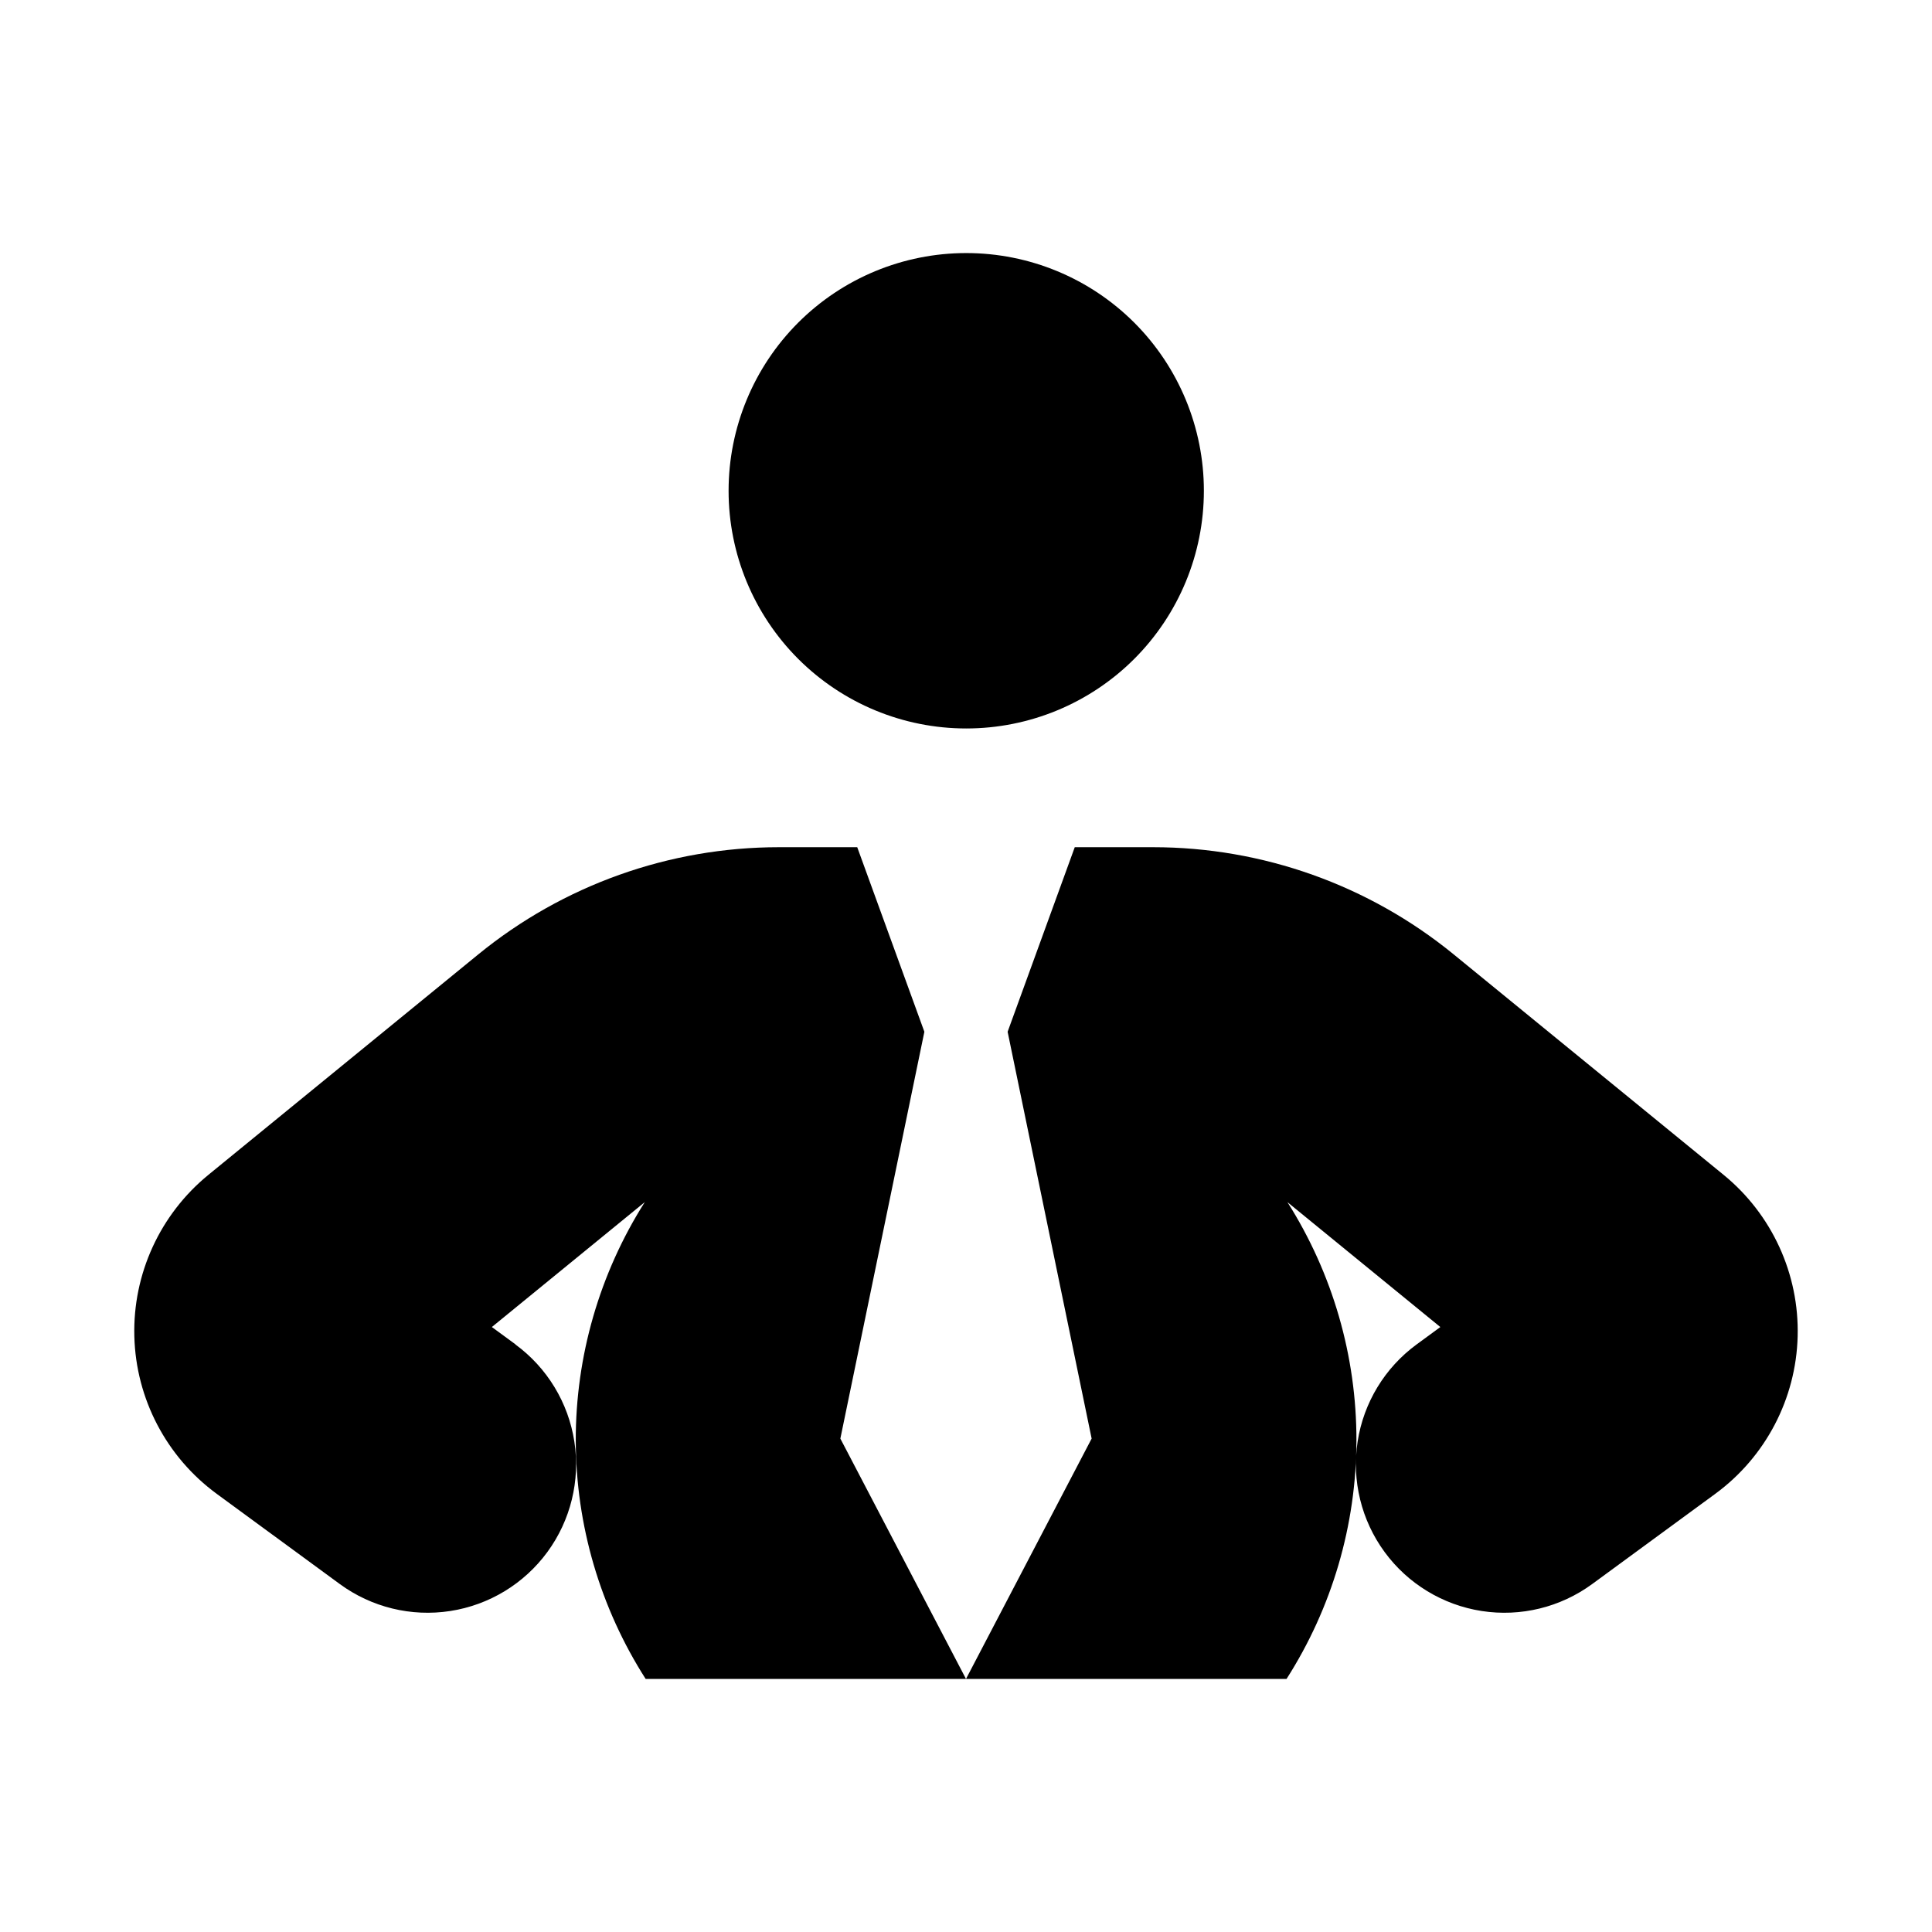
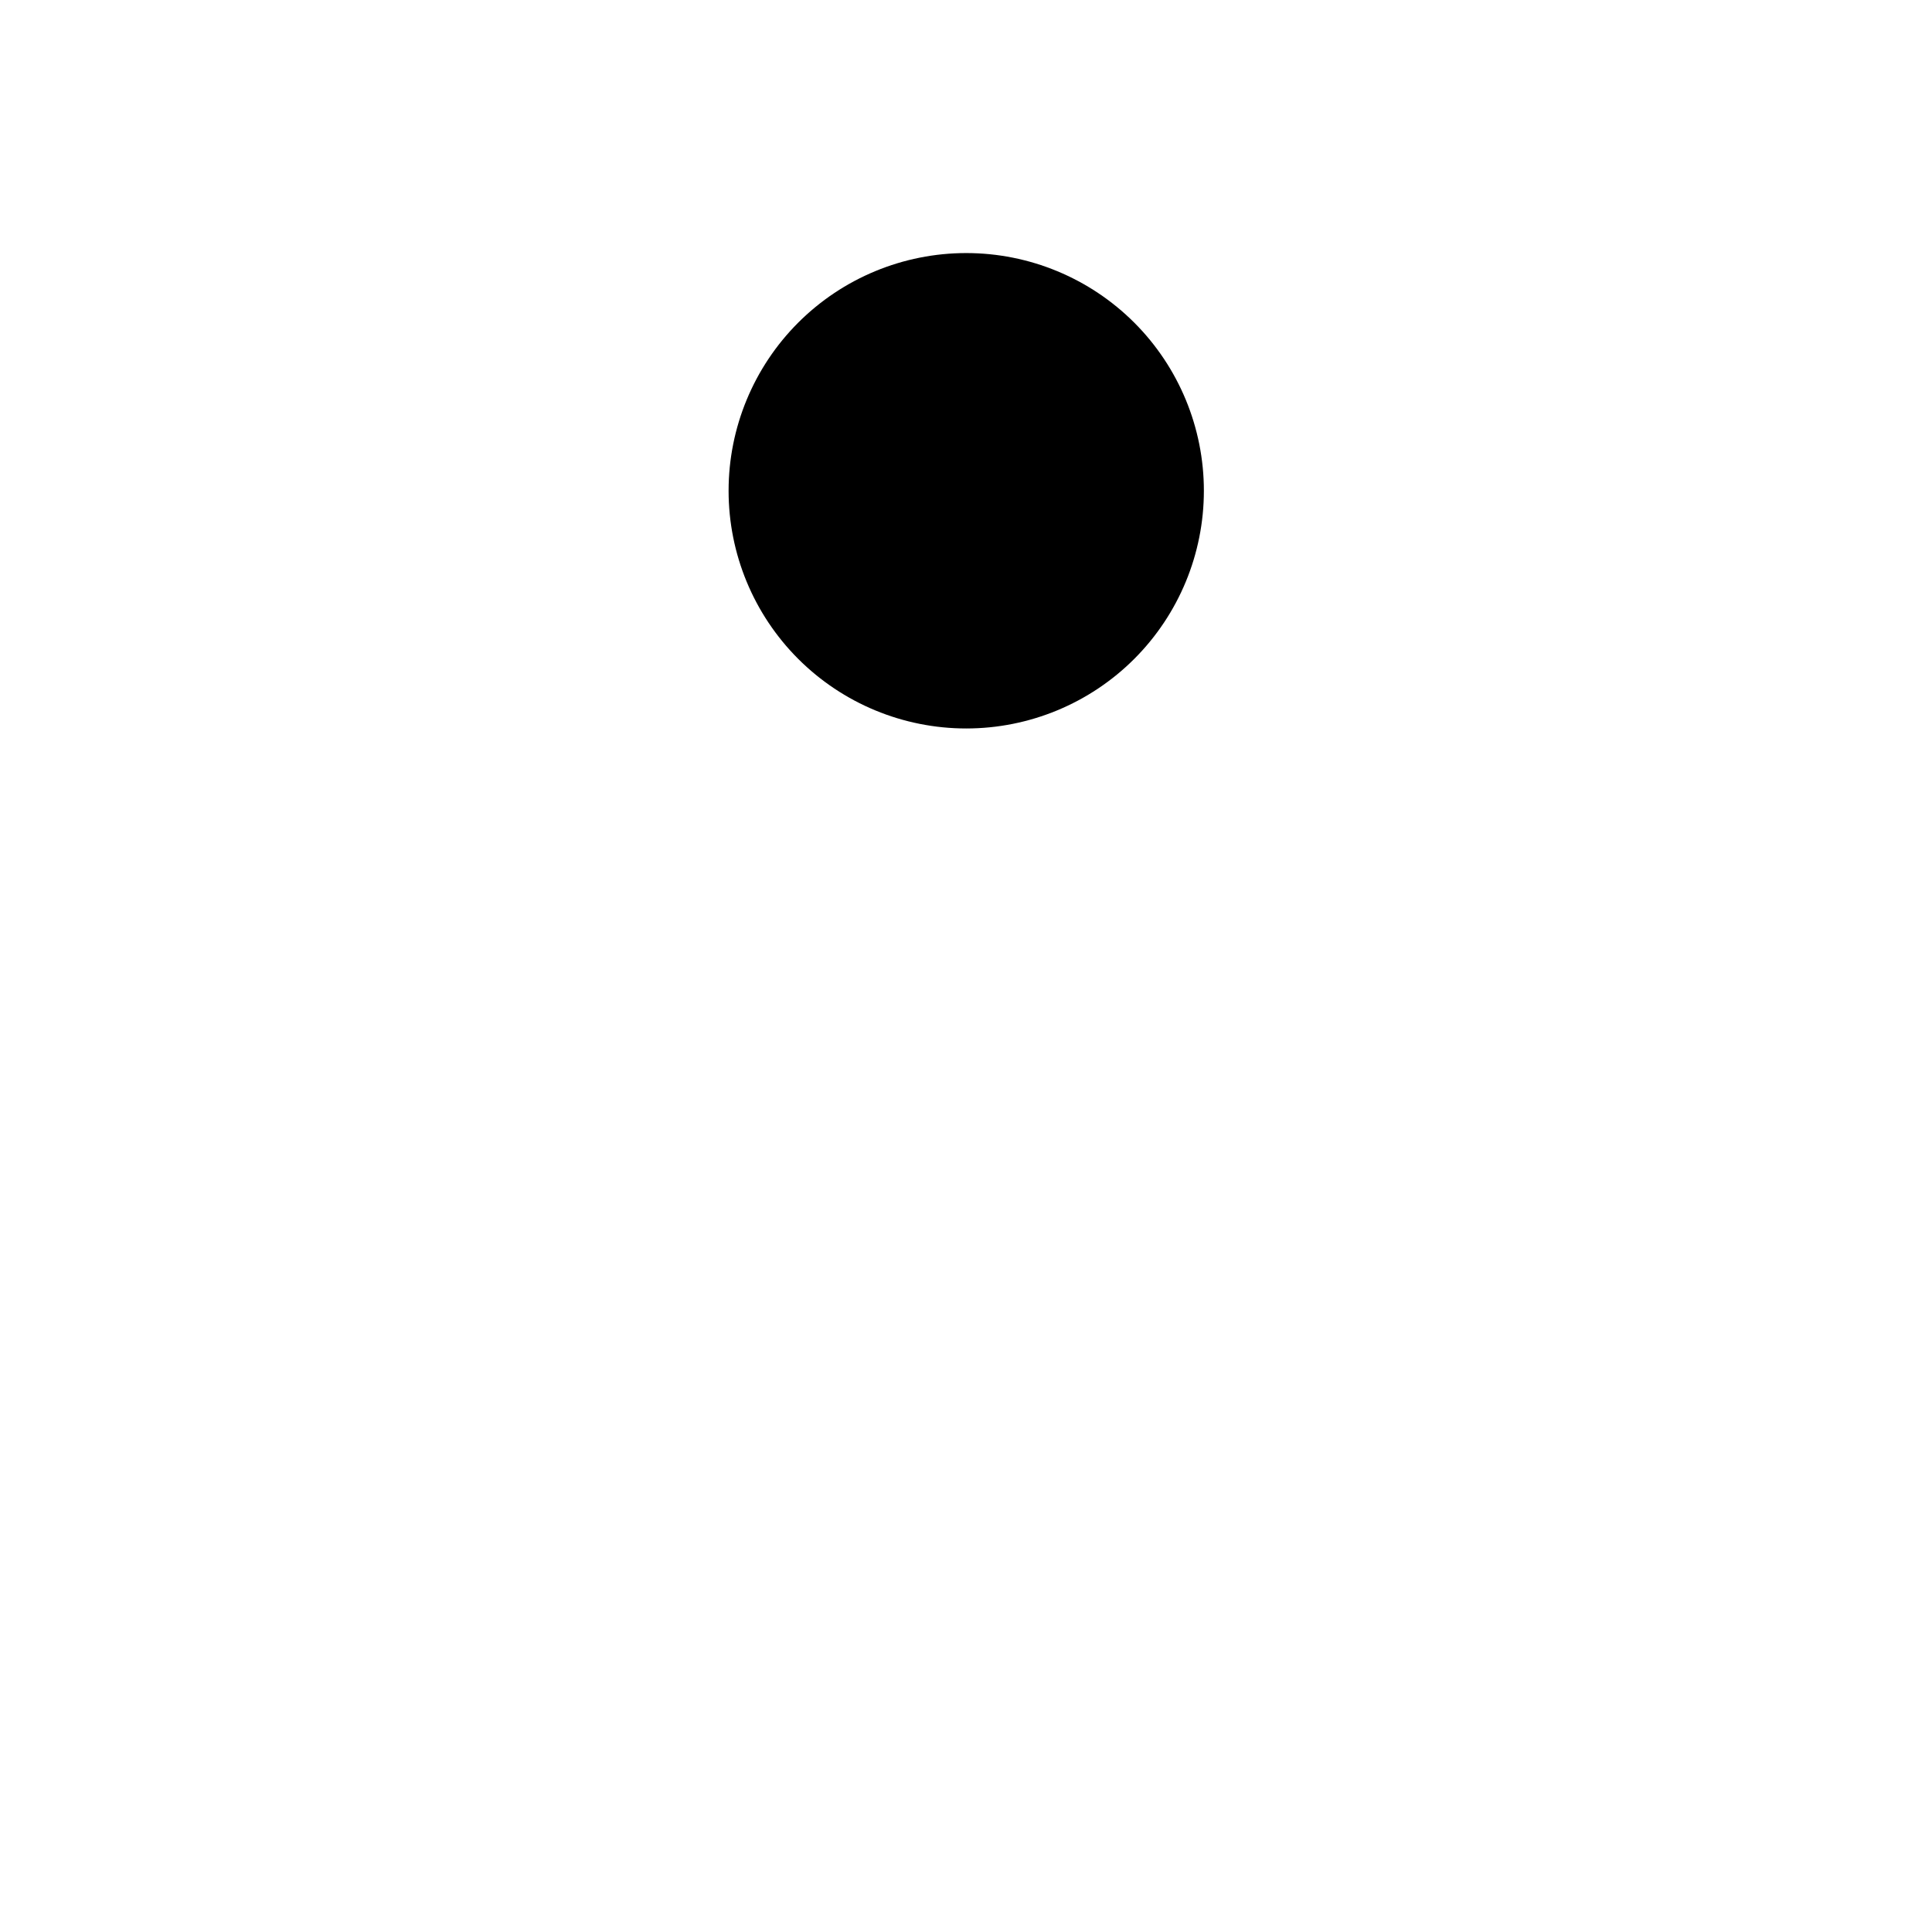
<svg xmlns="http://www.w3.org/2000/svg" fill="#000000" width="800px" height="800px" version="1.1" viewBox="144 144 512 512">
  <g>
    <path d="m463.04 274.06c0.004-16.707-6.629-32.73-18.438-44.547-11.812-11.812-27.832-18.449-44.539-18.449-16.707 0-32.727 6.637-44.539 18.449-11.809 11.816-18.441 27.84-18.438 44.547-0.004 16.703 6.629 32.727 18.438 44.543 11.812 11.812 27.832 18.449 44.539 18.449 16.707 0 32.727-6.637 44.539-18.449 11.809-11.816 18.441-27.84 18.438-44.543z" />
-     <path d="m280.64 500.29-6.293-4.613 40.52-33.098v0.004c-11.984 18.902-18.328 40.828-18.285 63.211 0.043 22.379 6.469 44.285 18.523 63.141h169.84c12.055-18.855 18.484-40.762 18.523-63.141 0.043-22.383-6.301-44.309-18.285-63.211l40.52 33.098-6.293 4.613 0.004-0.004c-8.418 6.172-14.043 15.434-15.633 25.754-1.59 10.316 0.984 20.844 7.156 29.262 6.168 8.418 15.434 14.043 25.75 15.633s20.844-0.984 29.262-7.156l32.602-23.895c13.344-9.781 21.41-25.188 21.844-41.727 0.434-16.543-6.816-32.352-19.629-42.816l-71.531-58.426c-22.492-18.367-50.637-28.402-79.676-28.402h-20.738l-17.793 48.914 22.266 107.81-33.297 63.695-33.297-63.695 22.266-107.81-17.793-48.914h-20.742c-29.039 0-57.184 10.035-79.676 28.402l-71.531 58.426h0.004c-12.816 10.465-20.062 26.273-19.629 42.816 0.43 16.539 8.496 31.945 21.84 41.727l32.602 23.895c8.418 6.172 18.945 8.746 29.262 7.156 10.32-1.59 19.582-7.215 25.754-15.633 6.168-8.418 8.742-18.945 7.152-29.262-1.59-10.32-7.211-19.582-15.633-25.754z" />
  </g>
</svg>